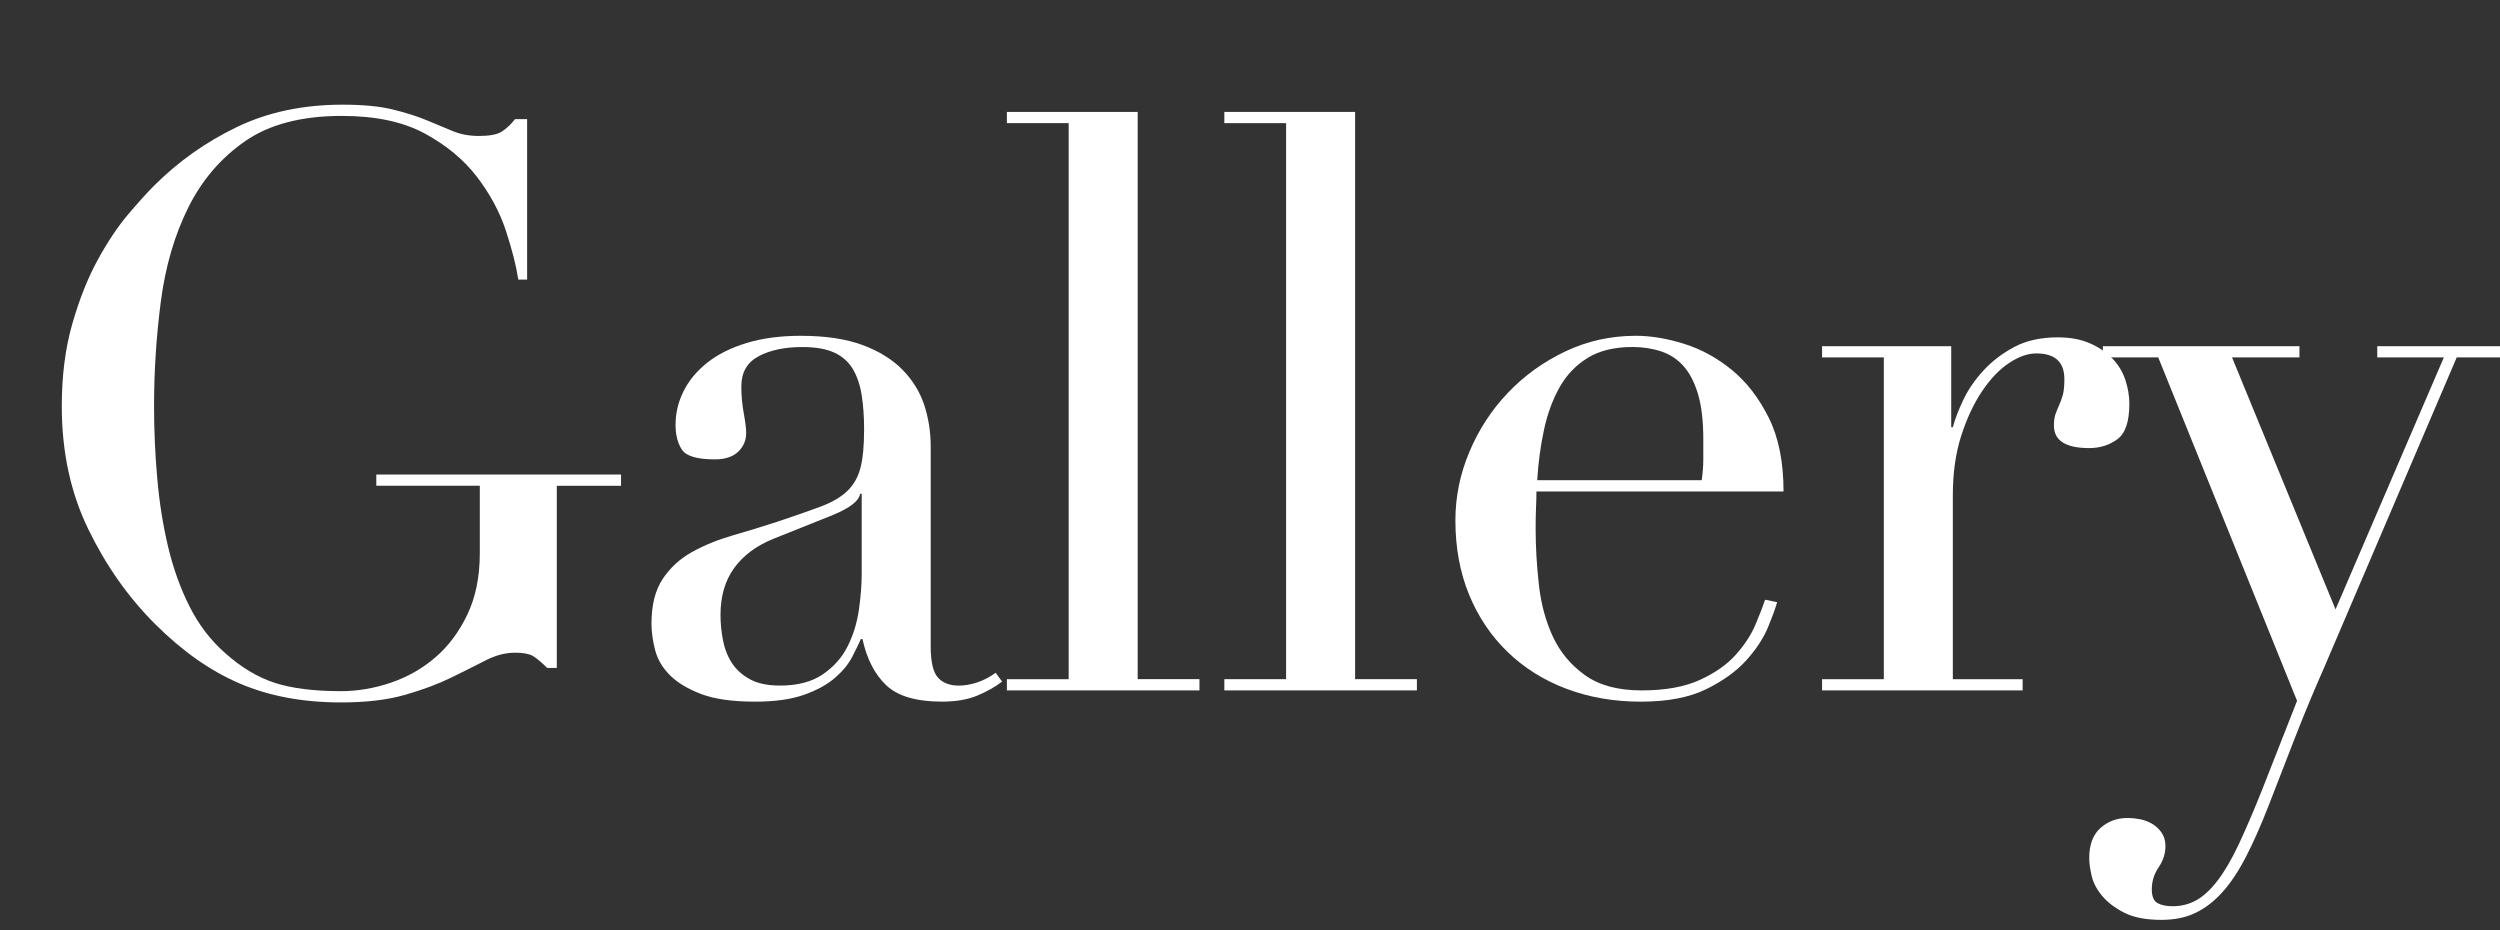
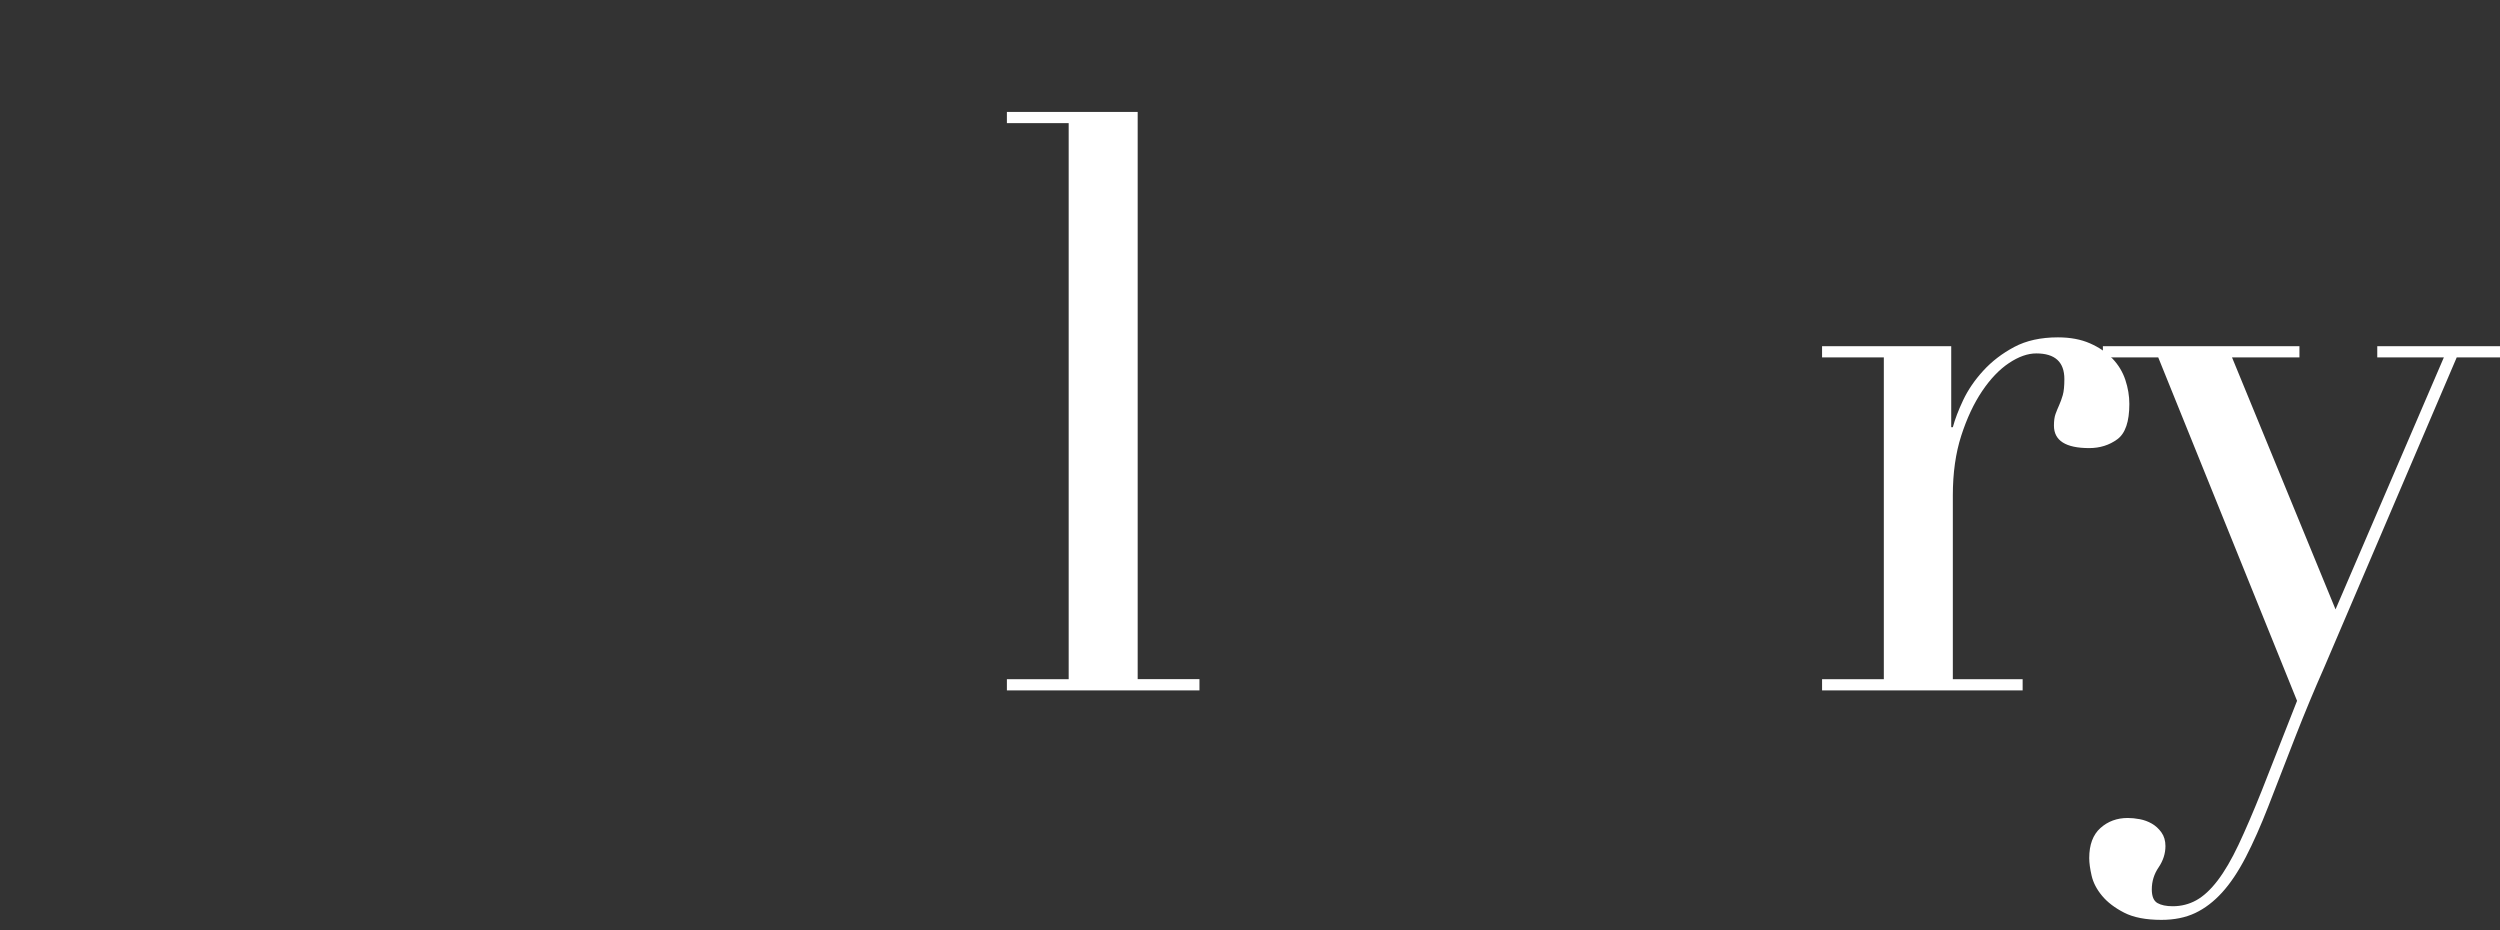
<svg xmlns="http://www.w3.org/2000/svg" id="_レイヤー_2" data-name="レイヤー 2" viewBox="0 0 186.953 69.568">
  <rect x="0" y="0" width="186.953" height="69.568" fill="#333333" stroke="none" />
  <defs>
    <style>
      .cls-1 {
        fill: #fff;
        stroke-width: 0px;
      }
    </style>
  </defs>
  <g id="_レイヤー_2-2" data-name="レイヤー 2">
    <g>
-       <path class="cls-1" d="M46.439,36.329h-4.801v13.62h-.72c-.44-.44-.8-.74-1.079-.9-.281-.159-.721-.24-1.32-.24-.721,0-1.451.19-2.19.57-.741.381-1.601.81-2.58,1.29-.98.479-2.13.91-3.45,1.29s-2.92.57-4.8.57c-2.841,0-5.36-.471-7.56-1.41-2.2-.939-4.32-2.431-6.359-4.471-2.002-1.999-3.66-4.359-4.98-7.079s-1.98-5.78-1.98-9.181c0-2.279.26-4.329.78-6.149.52-1.82,1.149-3.41,1.89-4.771.74-1.359,1.5-2.499,2.28-3.42.78-.92,1.43-1.64,1.95-2.16,1.8-1.8,3.859-3.26,6.18-4.38,2.319-1.119,4.959-1.68,7.92-1.68,1.52,0,2.77.12,3.75.359.98.24,1.83.511,2.551.811.719.3,1.369.57,1.949.81.58.24,1.23.36,1.95.36.8,0,1.37-.109,1.71-.33.34-.22.67-.529.99-.93h.899v12h-.659c-.161-1.04-.471-2.26-.931-3.66-.46-1.399-1.181-2.739-2.16-4.021-.98-1.279-2.28-2.359-3.899-3.239-1.62-.88-3.69-1.32-6.211-1.32-3,0-5.41.63-7.229,1.89-1.82,1.261-3.239,2.921-4.26,4.98-1.021,2.061-1.7,4.391-2.04,6.99-.34,2.601-.51,5.22-.51,7.859,0,1.8.08,3.601.24,5.4.159,1.8.43,3.5.81,5.1.38,1.601.909,3.081,1.59,4.44.68,1.36,1.56,2.52,2.64,3.479,1.201,1.08,2.439,1.83,3.721,2.25,1.279.42,2.939.63,4.979.63,1.239,0,2.479-.21,3.72-.63s2.35-1.05,3.33-1.89,1.779-1.91,2.4-3.21c.619-1.3.93-2.829.93-4.59v-5.04h-7.74v-.84h18.301v.84Z" />
-       <path class="cls-1" d="M74.938,50.969c-.52.4-1.14.75-1.859,1.05-.721.301-1.601.45-2.641.45-1.92,0-3.31-.41-4.17-1.229-.859-.819-1.449-1.97-1.77-3.45h-.12c-.16.359-.38.81-.659,1.35-.281.54-.711,1.061-1.291,1.561s-1.35.92-2.31,1.26c-.96.339-2.181.51-3.66.51-1.68,0-3.021-.19-4.02-.57-1.001-.379-1.78-.849-2.341-1.409-.561-.56-.93-1.19-1.109-1.891-.18-.699-.27-1.35-.27-1.95,0-1.399.279-2.52.84-3.359.56-.84,1.289-1.51,2.189-2.01s1.899-.91,3-1.23c1.1-.319,2.21-.66,3.33-1.02,1.32-.44,2.409-.819,3.27-1.141.86-.319,1.53-.709,2.01-1.17.48-.459.811-1.039.99-1.74.181-.699.271-1.649.271-2.85,0-.96-.06-1.819-.181-2.58-.119-.76-.34-1.41-.659-1.95-.321-.54-.78-.949-1.38-1.229-.6-.279-1.4-.42-2.4-.42-1.32,0-2.41.23-3.27.689-.861.461-1.291,1.211-1.291,2.25,0,.681.061,1.351.181,2.01.12.66.181,1.15.181,1.471,0,.561-.201,1.03-.601,1.41-.4.38-.98.569-1.74.569-1.319,0-2.14-.239-2.46-.72s-.48-1.1-.48-1.86c0-.879.2-1.719.601-2.52.399-.8.99-1.51,1.771-2.13.779-.62,1.76-1.11,2.939-1.471,1.18-.359,2.529-.539,4.05-.539,1.839,0,3.38.23,4.62.689,1.239.46,2.24,1.08,3,1.86.76.779,1.299,1.66,1.62,2.64.319.98.479,2.01.479,3.09v14.94c0,1.16.18,1.94.541,2.34.359.4.879.6,1.56.6.439,0,.899-.079,1.38-.239s.939-.399,1.38-.721l.479.66ZM64.438,36.929h-.119c-.081.521-.74,1.041-1.98,1.561l-4.5,1.8c-1.28.521-2.26,1.25-2.939,2.189-.681.94-1.02,2.11-1.02,3.511,0,.6.059,1.221.18,1.859.119.641.339,1.211.66,1.71.319.501.77.91,1.35,1.23.579.32,1.329.479,2.25.479,1.32,0,2.39-.279,3.21-.84.819-.56,1.44-1.26,1.86-2.1s.699-1.75.84-2.73c.139-.979.209-1.869.209-2.67v-6Z" />
      <path class="cls-1" d="M75.297,50.789h4.62V9.209h-4.62v-.84h9.78v42.42h4.62v.84h-14.4v-.84Z" />
-       <path class="cls-1" d="M91.557,50.789h4.619V9.209h-4.619v-.84h9.779v42.42h4.621v.84h-14.4v-.84Z" />
-       <path class="cls-1" d="M114.896,36.749c0,.4-.011.81-.03,1.229s-.029.951-.029,1.591c0,1.319.08,2.699.24,4.14.158,1.439.51,2.74,1.049,3.9.541,1.16,1.34,2.12,2.4,2.88,1.06.76,2.47,1.14,4.23,1.14,1.76,0,3.209-.26,4.35-.78,1.141-.52,2.04-1.149,2.7-1.89.659-.74,1.149-1.49,1.47-2.25s.56-1.38.721-1.86l.899.181c-.12.44-.351,1.07-.69,1.89-.34.82-.88,1.641-1.619,2.46-.741.82-1.74,1.54-3,2.16-1.26.619-2.891.93-4.891.93s-3.85-.32-5.55-.96-3.171-1.56-4.409-2.76c-1.24-1.2-2.201-2.63-2.881-4.29-.68-1.659-1.02-3.51-1.02-5.55,0-1.76.35-3.47,1.05-5.13.699-1.66,1.659-3.13,2.88-4.41,1.22-1.28,2.649-2.311,4.29-3.09,1.64-.78,3.399-1.17,5.28-1.17,1.119,0,2.318.2,3.6.6,1.279.4,2.469,1.05,3.57,1.95,1.1.899,2.02,2.091,2.76,3.569.74,1.48,1.109,3.321,1.109,5.521h-18.479ZM127.256,35.909c.08-.56.119-1.08.119-1.561v-1.5c0-1.359-.13-2.479-.39-3.359-.261-.88-.62-1.58-1.079-2.101-.461-.52-1.021-.89-1.681-1.109s-1.37-.33-2.13-.33c-1.36,0-2.48.27-3.359.81-.881.54-1.582,1.271-2.101,2.19-.521.92-.911,1.979-1.17,3.18-.261,1.2-.431,2.46-.511,3.78h12.301Z" />
      <path class="cls-1" d="M136.256,50.789h4.619v-24.061h-4.619v-.84h9.659v6.061h.12c.159-.601.42-1.28.779-2.04.361-.76.86-1.49,1.5-2.19.641-.699,1.41-1.29,2.311-1.77.9-.48,1.989-.721,3.27-.721.92,0,1.72.15,2.4.45.68.3,1.239.681,1.68,1.141.439.46.76.989.961,1.59.199.6.299,1.2.299,1.8,0,1.32-.299,2.2-.899,2.64-.601.44-1.3.66-2.101.66-1.76,0-2.639-.56-2.639-1.68,0-.36.039-.649.119-.87.08-.22.17-.439.27-.66.1-.22.189-.47.271-.75.08-.279.12-.68.12-1.2,0-1.279-.7-1.92-2.1-1.92-.641,0-1.32.24-2.041.72-.719.48-1.39,1.181-2.01,2.101-.62.921-1.14,2.03-1.56,3.33s-.63,2.79-.63,4.47v13.74h5.22v.84h-14.999v-.84Z" />
      <path class="cls-1" d="M157.255,25.889h14.7v.84h-5.041l7.74,18.841,8.1-18.841h-4.979v-.84h9.181v.84h-3.24l-9.9,23.16c-.76,1.721-1.48,3.45-2.16,5.19s-1.359,3.489-2.039,5.25c-.562,1.439-1.121,2.7-1.681,3.78-.561,1.079-1.15,1.959-1.771,2.64-.62.68-1.289,1.189-2.01,1.53-.72.339-1.56.51-2.52.51-1.16,0-2.091-.18-2.79-.54-.7-.36-1.251-.78-1.649-1.26-.4-.48-.66-.981-.781-1.5-.119-.521-.18-.96-.18-1.32,0-1,.281-1.75.84-2.25.561-.501,1.24-.75,2.041-.75.279,0,.578.03.899.09.319.061.62.17.899.33.279.159.52.38.721.66.199.279.3.619.3,1.02,0,.56-.171,1.09-.51,1.591-.341.499-.511,1.05-.511,1.649,0,.52.141.859.42,1.021.28.159.66.239,1.141.239.639,0,1.23-.149,1.77-.449.541-.301,1.07-.791,1.59-1.471.52-.681,1.041-1.57,1.561-2.67.52-1.101,1.1-2.45,1.74-4.05l2.64-6.72-10.38-25.681h-4.14v-.84Z" />
    </g>
  </g>
</svg>